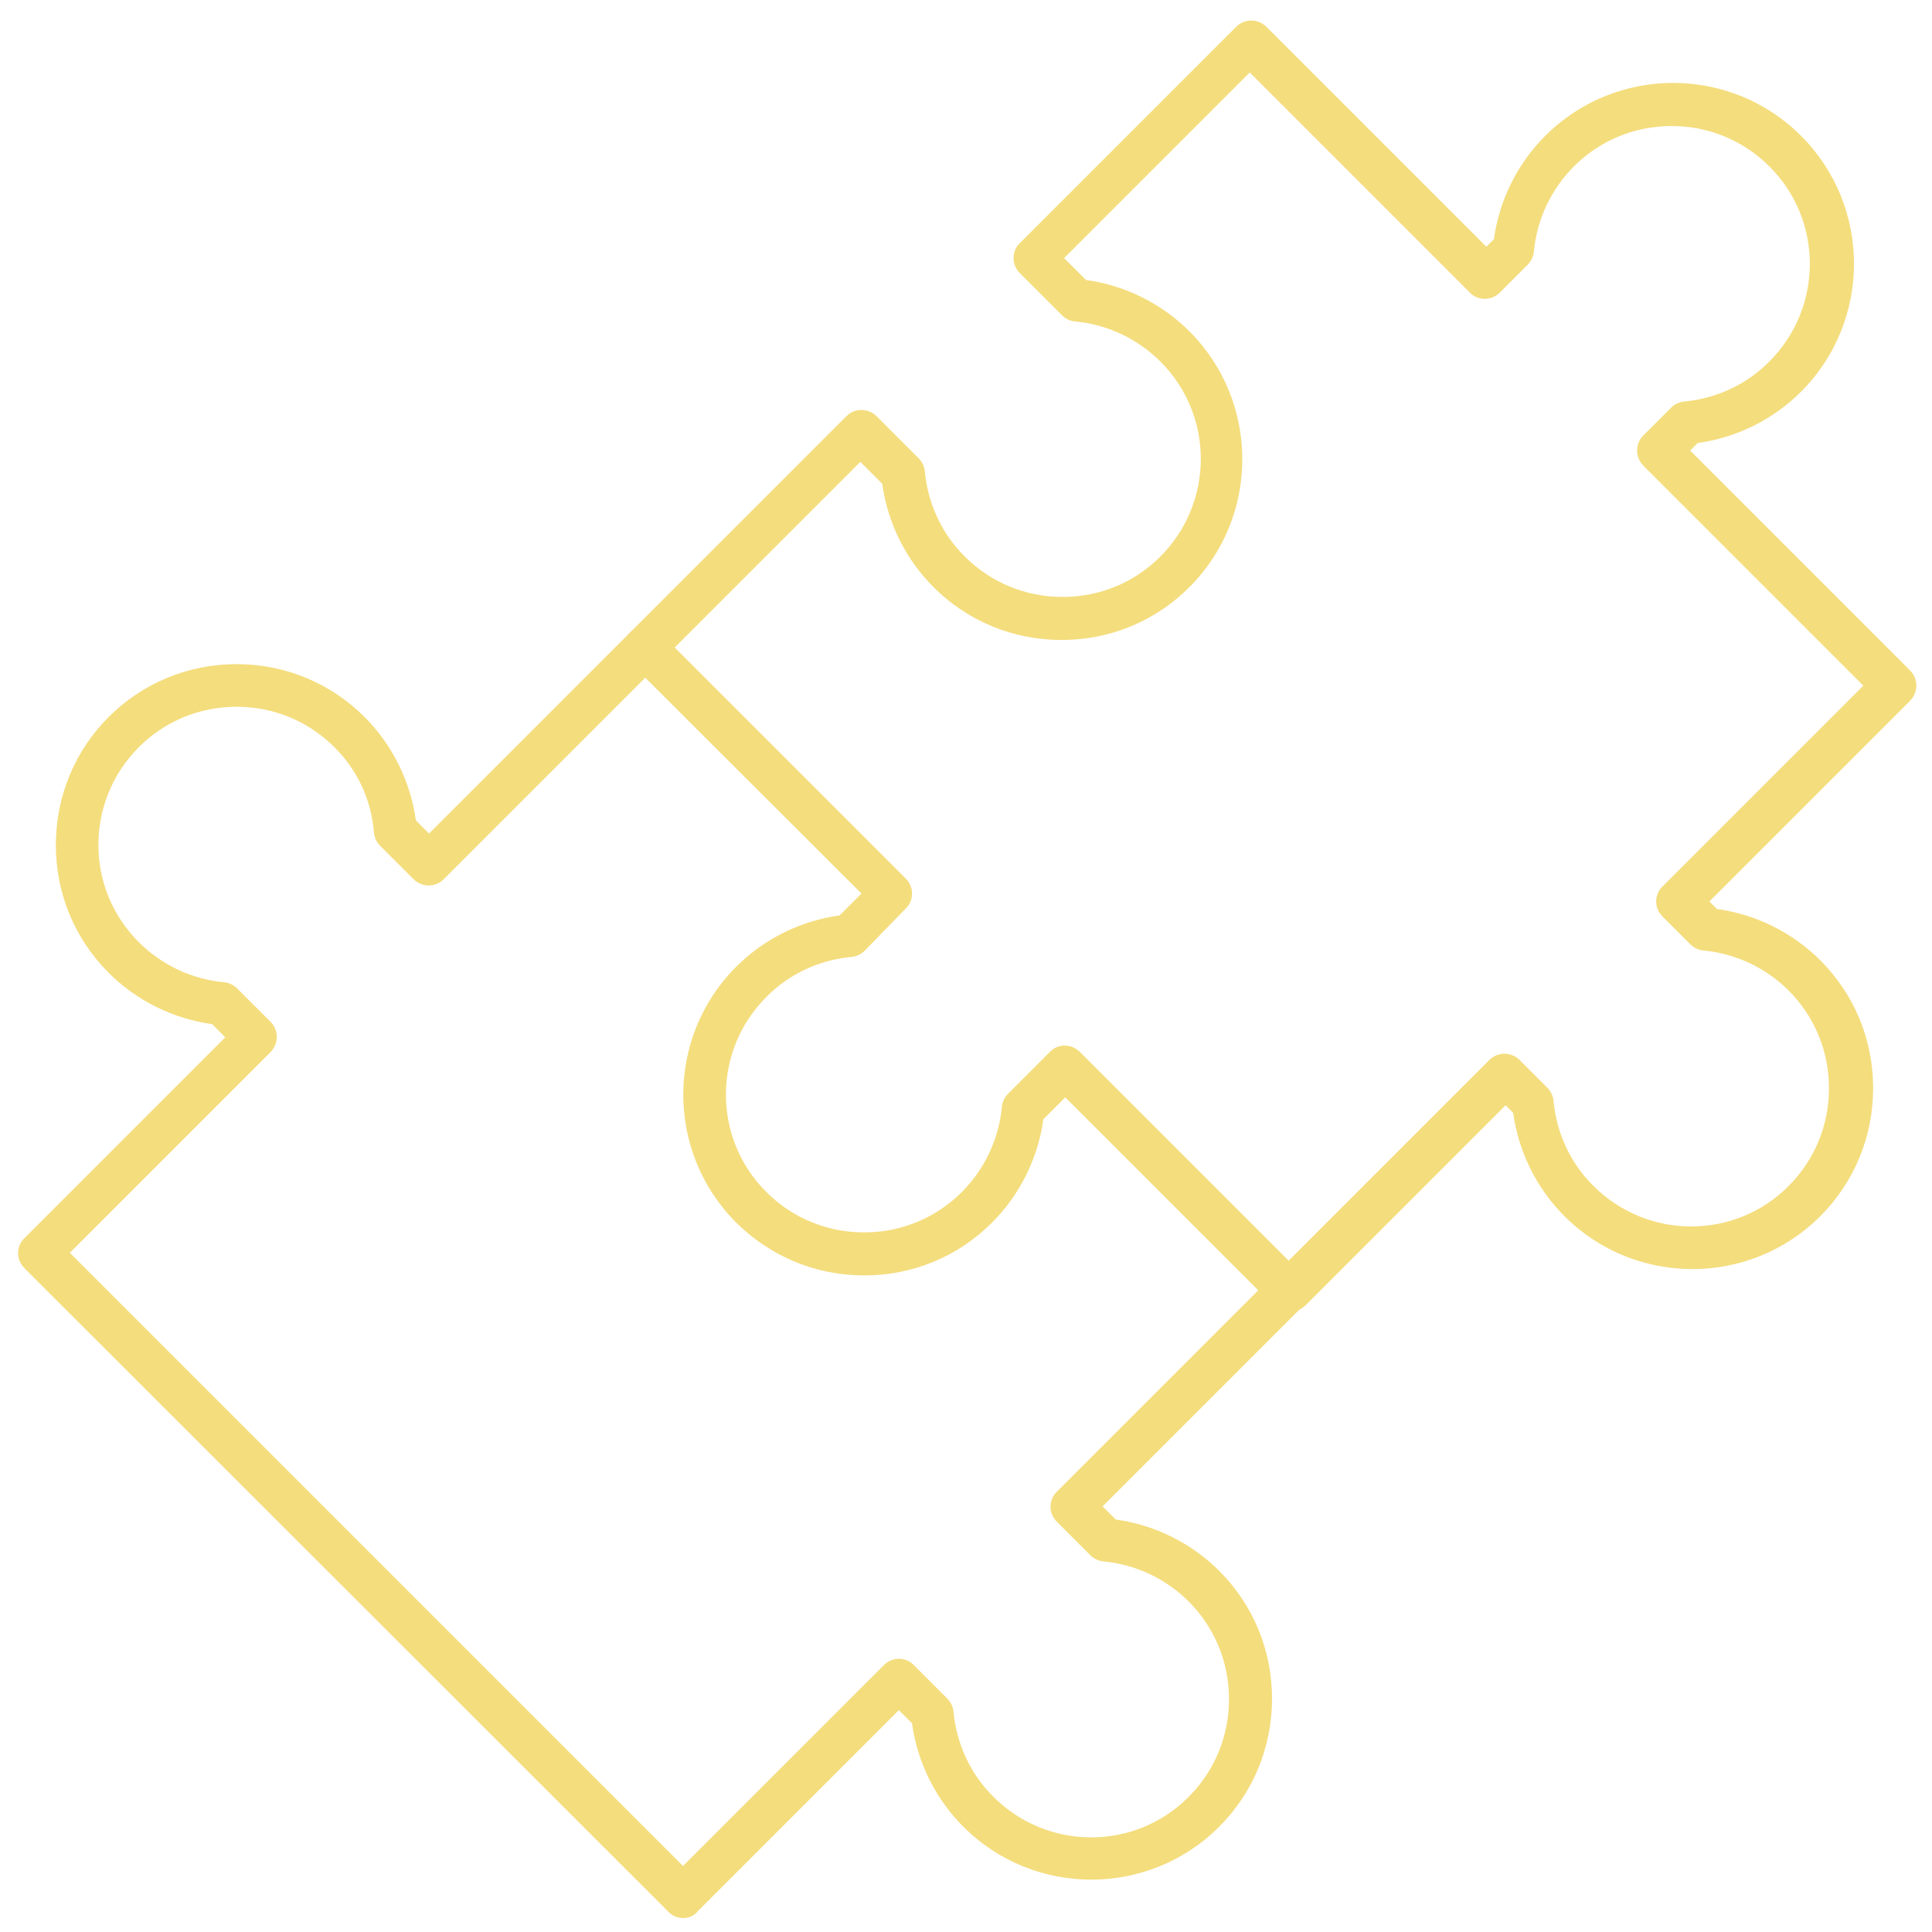
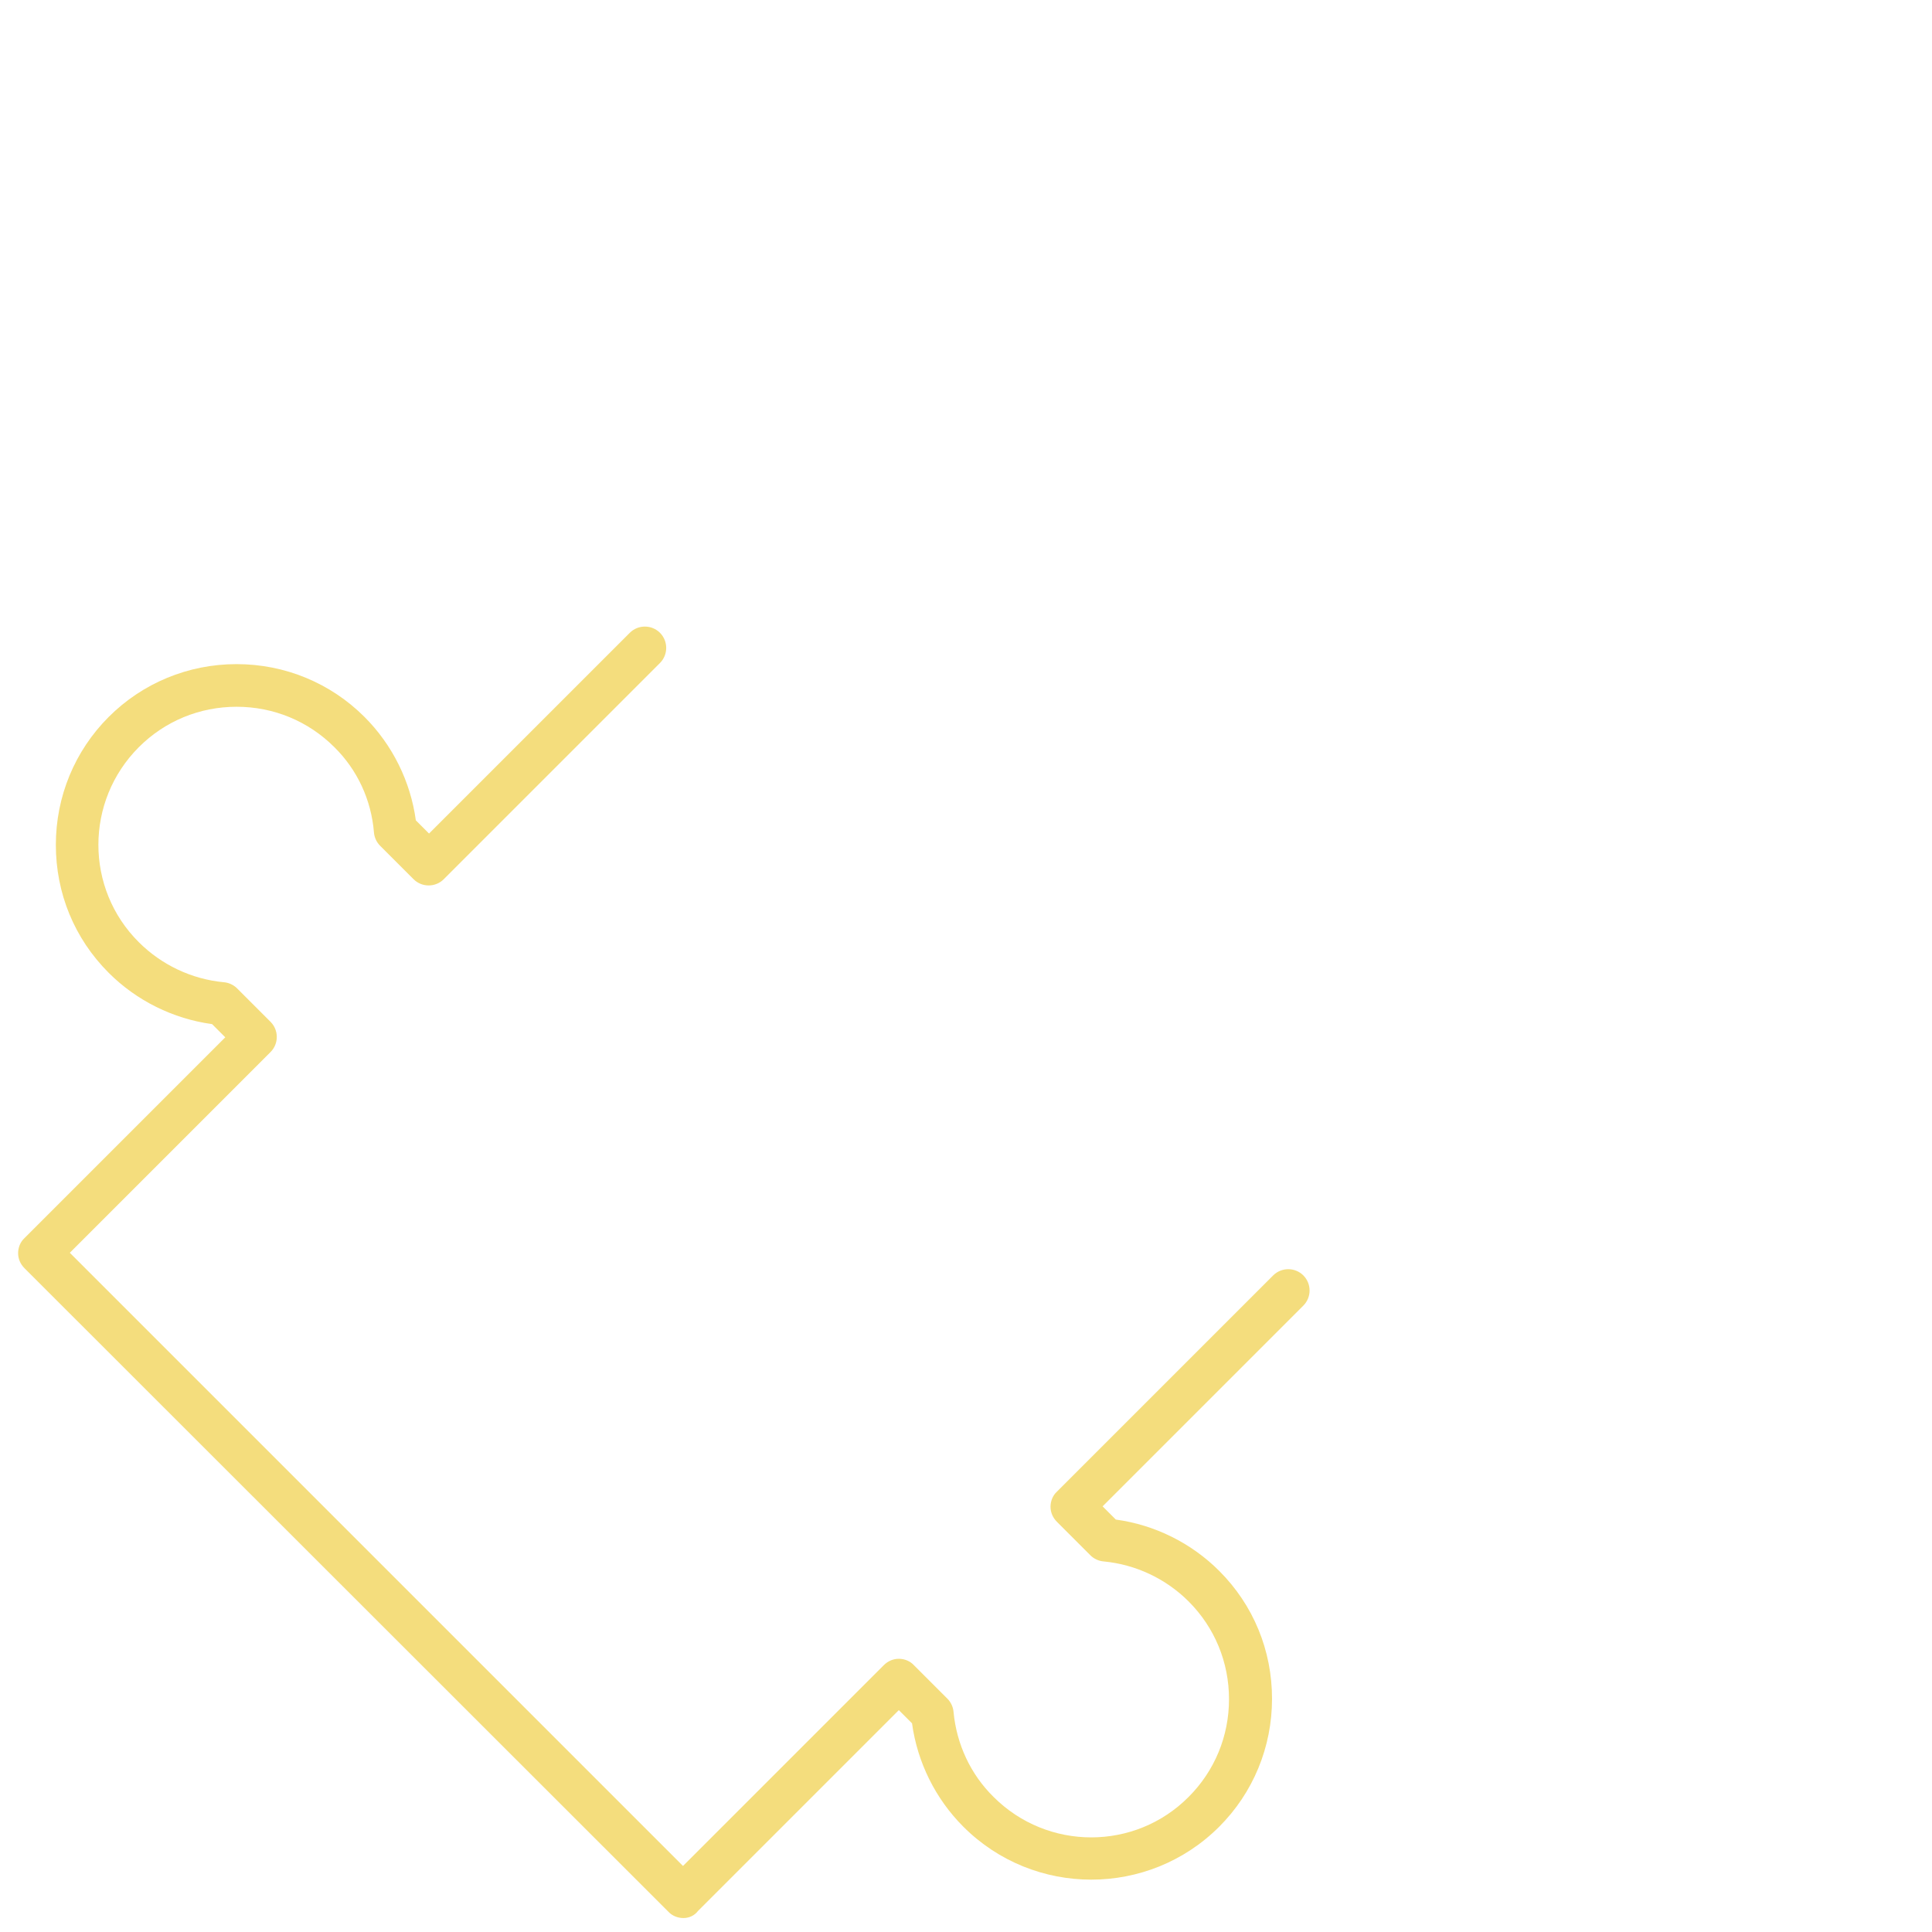
<svg xmlns="http://www.w3.org/2000/svg" version="1.1" id="Layer_1" x="0px" y="0px" viewBox="0 0 512 512" style="enable-background:new 0 0 512 512;" xml:space="preserve">
  <style type="text/css">
	.st0{fill:#F4DD7D;}
</style>
  <g>
    <g>
-       <path class="st0" d="M341.6,347.8c-1.5,0-2.9-0.6-4-1.7l-55.3-55.3l-5.8,5.8c-1.4,10.3-6.2,20-13.6,27.4c-9.1,9.1-21.1,14-33.9,14    s-24.8-5-33.9-14c-18.7-18.7-18.7-49.1,0-67.8c7.4-7.4,17.1-12.2,27.4-13.6l5.8-5.8L167,175.6c-2.2-2.2-2.2-5.8,0-8l57.3-57.3    c2.2-2.2,5.8-2.2,8,0l11.2,11.2c0.9,0.9,1.5,2.2,1.6,3.5c0.8,8.5,4.5,16.5,10.6,22.5c6.9,6.9,16.1,10.7,25.9,10.7    c9.8,0,19-3.8,25.9-10.7c14.3-14.3,14.3-37.5,0-51.7c-6-6-14-9.8-22.5-10.6c-1.3-0.1-2.6-0.7-3.5-1.6l-11.2-11.2    c-1.1-1.1-1.7-2.5-1.7-4c0-1.5,0.6-3,1.7-4l57.3-57.3c2.2-2.2,5.8-2.2,8,0l58.3,58.3l2-2c1.4-10.3,6.2-20,13.6-27.4    c18.7-18.7,49.1-18.7,67.8,0c18.7,18.7,18.7,49.1,0,67.8c-7.4,7.4-17.1,12.2-27.4,13.6l-2,2l58.3,58.3c2.2,2.2,2.2,5.8,0,8    l-53.2,53.2l2,2c10.3,1.4,20,6.2,27.4,13.6c9.1,9.1,14,21.1,14,33.9c0,12.8-5,24.9-14,33.9c-18.7,18.7-49.1,18.7-67.8,0    c-7.4-7.4-12.2-17.1-13.6-27.4l-2-2l-53.2,53.2C344.5,347.2,343,347.8,341.6,347.8L341.6,347.8z M282.2,277.1c1.5,0,2.9,0.6,4,1.7    l55.3,55.3l53.2-53.2c2.2-2.2,5.8-2.2,8,0l7.4,7.4c0.9,0.9,1.5,2.2,1.6,3.5c0.8,8.5,4.5,16.5,10.6,22.5    c14.3,14.3,37.5,14.3,51.7,0c6.9-6.9,10.7-16.1,10.7-25.9c0-9.8-3.8-19-10.7-25.9c-6-6-14-9.8-22.5-10.6c-1.3-0.1-2.6-0.7-3.5-1.6    l-7.4-7.4c-1.1-1.1-1.7-2.5-1.7-4s0.6-3,1.7-4l53.2-53.2l-58.3-58.3c-2.2-2.2-2.2-5.8,0-8l7.4-7.4c0.9-0.9,2.2-1.5,3.5-1.6    c8.5-0.8,16.5-4.5,22.5-10.6c14.3-14.3,14.3-37.5,0-51.7c-6.9-6.9-16.1-10.7-25.9-10.7c-9.8,0-19,3.8-25.9,10.7    c-6,6-9.8,14-10.6,22.5c-0.1,1.3-0.7,2.6-1.6,3.5l-7.4,7.4c-1.1,1.1-2.5,1.7-4,1.7s-3-0.6-4-1.7l-58.3-58.3l-49.2,49.2l5.8,5.8    c10.3,1.4,20,6.2,27.4,13.6c18.7,18.7,18.7,49.1,0,67.8c-9.1,9.1-21.1,14-33.9,14c-12.8,0-24.9-5-33.9-14    c-7.4-7.4-12.2-17.1-13.6-27.4l-5.8-5.8l-49.2,49.2l61.2,61.2c1.1,1.1,1.7,2.5,1.7,4s-0.6,3-1.7,4L229.1,252    c-0.9,0.9-2.2,1.5-3.5,1.6c-8.5,0.8-16.5,4.5-22.5,10.6c-14.3,14.3-14.3,37.5,0,51.7c6.9,6.9,16.1,10.7,25.9,10.7    c9.8,0,19-3.8,25.9-10.7c6-6,9.8-14,10.6-22.5c0.1-1.3,0.7-2.6,1.6-3.5l11.2-11.2C279.3,277.6,280.8,277.1,282.2,277.1    L282.2,277.1z" />
-     </g>
+       </g>
    <g>
      <path class="st0" d="M181.1,508.3c-1.5,0-3-0.6-4-1.7L6.5,336.1c-1.1-1.1-1.7-2.5-1.7-4c0-1.5,0.6-3,1.7-4l53.2-53.2l-3.5-3.5    c-10.3-1.4-20-6.2-27.4-13.6c-9.1-9.1-14-21.1-14-33.9c0-12.8,5-24.9,14-33.9s21.1-14,33.9-14s24.9,5,33.9,14    c7.4,7.4,12.2,17.1,13.6,27.4l3.5,3.5l53.2-53.2c2.2-2.2,5.8-2.2,8,0c2.2,2.2,2.2,5.8,0,8l-57.3,57.3c-2.2,2.2-5.8,2.2-8,0    l-8.9-8.9c-0.9-0.9-1.5-2.2-1.6-3.5C98.4,212,94.7,204,88.6,198c-6.9-6.9-16.1-10.7-25.9-10.7s-19,3.8-25.9,10.7    c-14.3,14.3-14.3,37.5,0,51.7c6,6,14,9.8,22.5,10.6c1.3,0.1,2.6,0.7,3.5,1.6l8.9,8.9c2.2,2.2,2.2,5.8,0,8l-53.2,53.2l162.5,162.5    l53.2-53.2c1.1-1.1,2.5-1.7,4-1.7s3,0.6,4,1.7l8.9,8.9c0.9,0.9,1.5,2.2,1.6,3.5c0.8,8.5,4.5,16.5,10.6,22.5    c14.3,14.3,37.5,14.3,51.7,0c6.9-6.9,10.7-16.1,10.7-25.9s-3.8-19-10.7-25.9c-6-6-14-9.8-22.5-10.6c-1.3-0.1-2.6-0.7-3.5-1.6    l-8.9-8.9c-1.1-1.1-1.7-2.5-1.7-4c0-1.5,0.6-3,1.7-4l57.3-57.3c2.2-2.2,5.8-2.2,8,0c2.2,2.2,2.2,5.8,0,8l-53.2,53.2l3.5,3.5    c10.3,1.4,20,6.2,27.4,13.6c9.1,9.1,14,21.1,14,33.9c0,12.8-5,24.9-14,33.9c-18.7,18.7-49.1,18.7-67.8,0    c-7.4-7.4-12.2-17.1-13.6-27.4l-3.5-3.5l-53.2,53.2C184,507.7,182.6,508.3,181.1,508.3L181.1,508.3z" />
    </g>
  </g>
</svg>